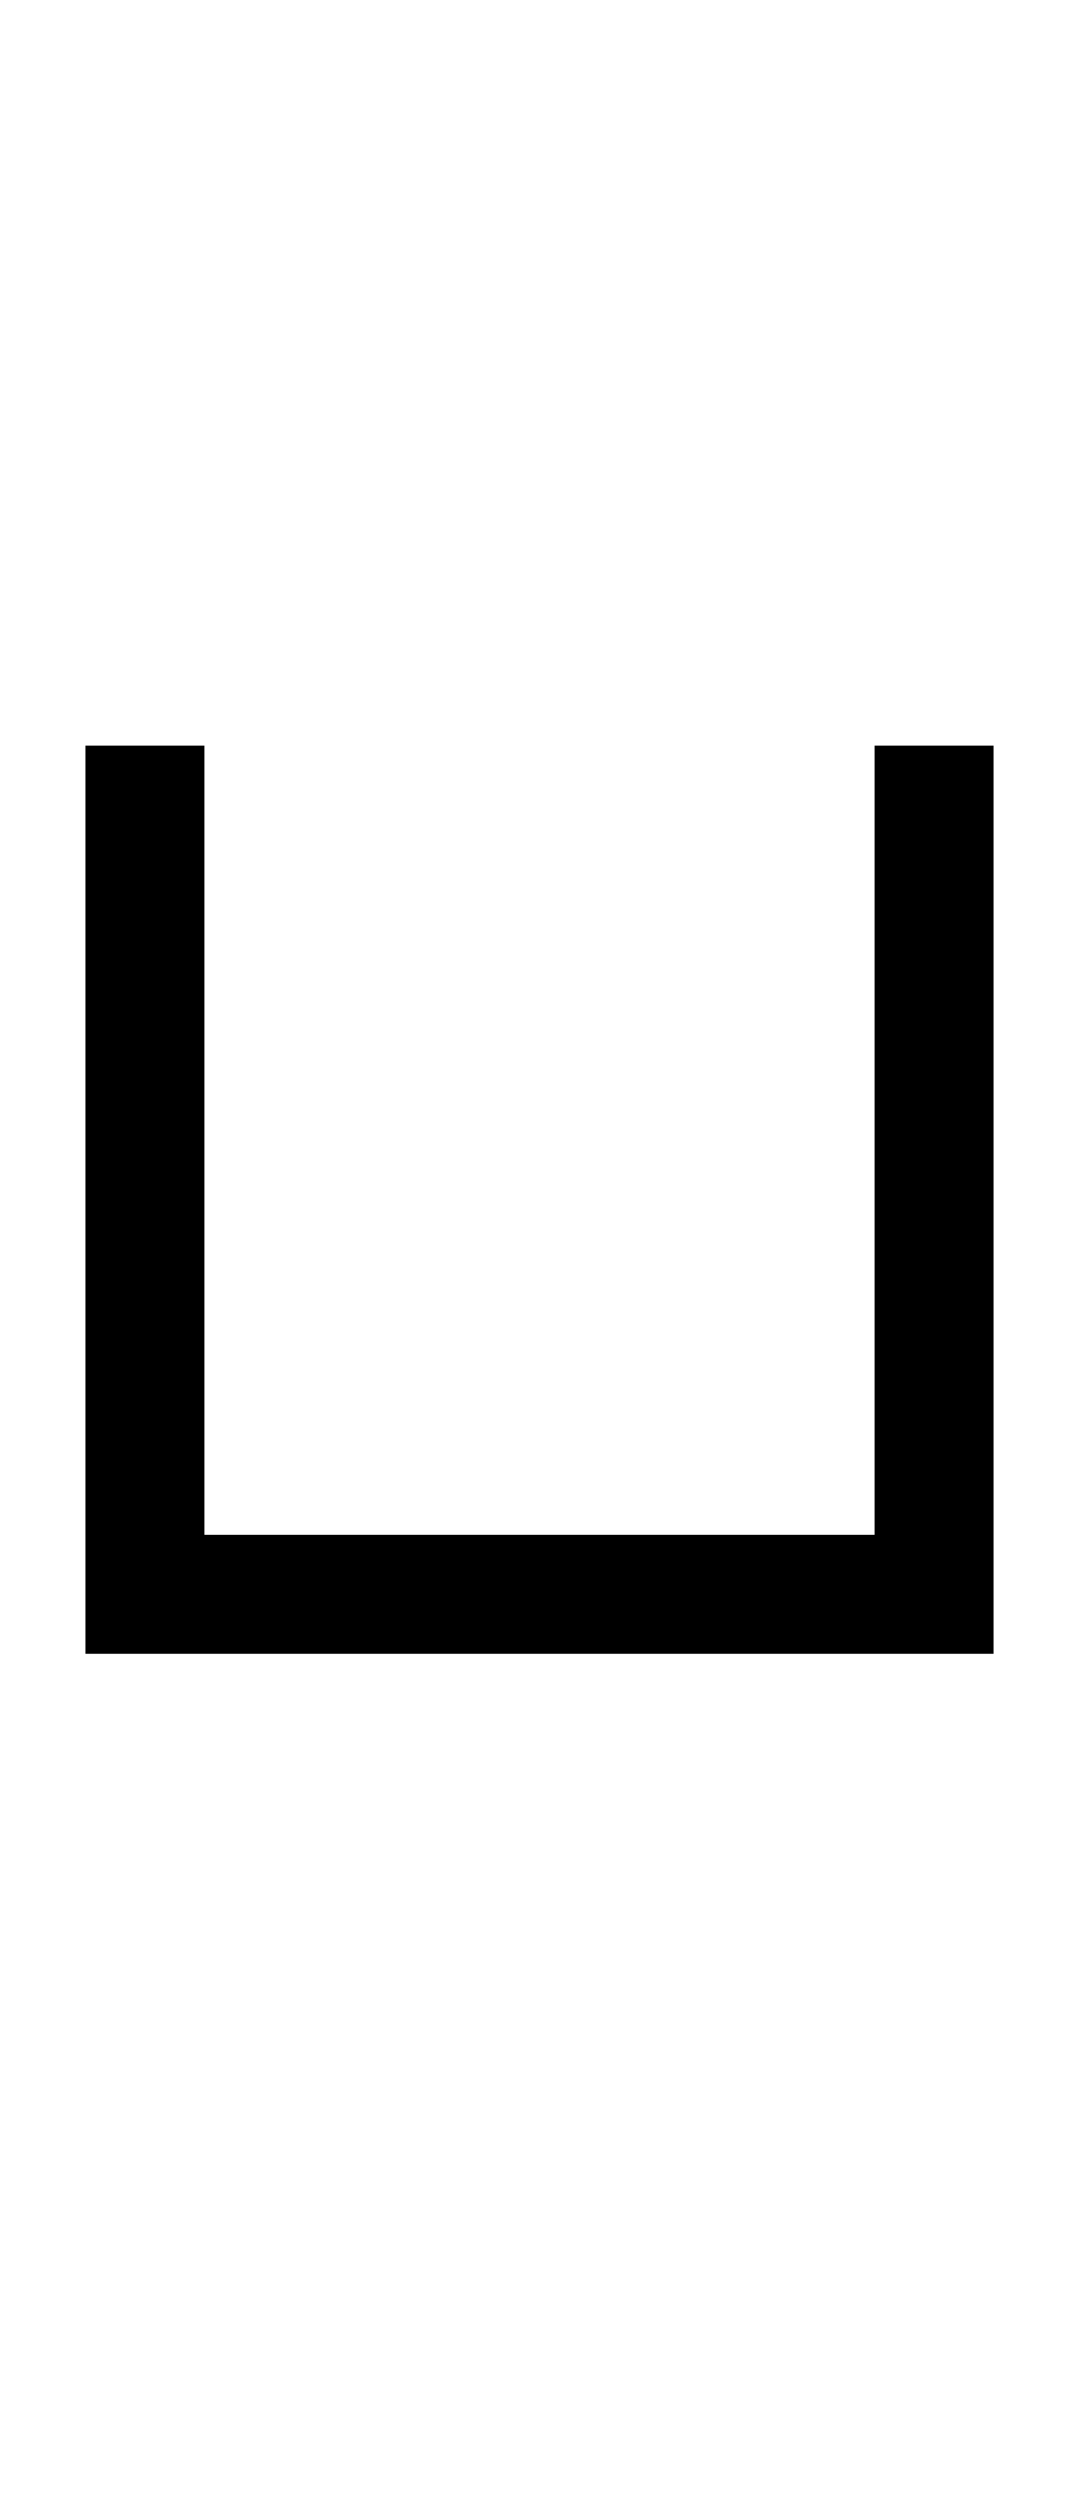
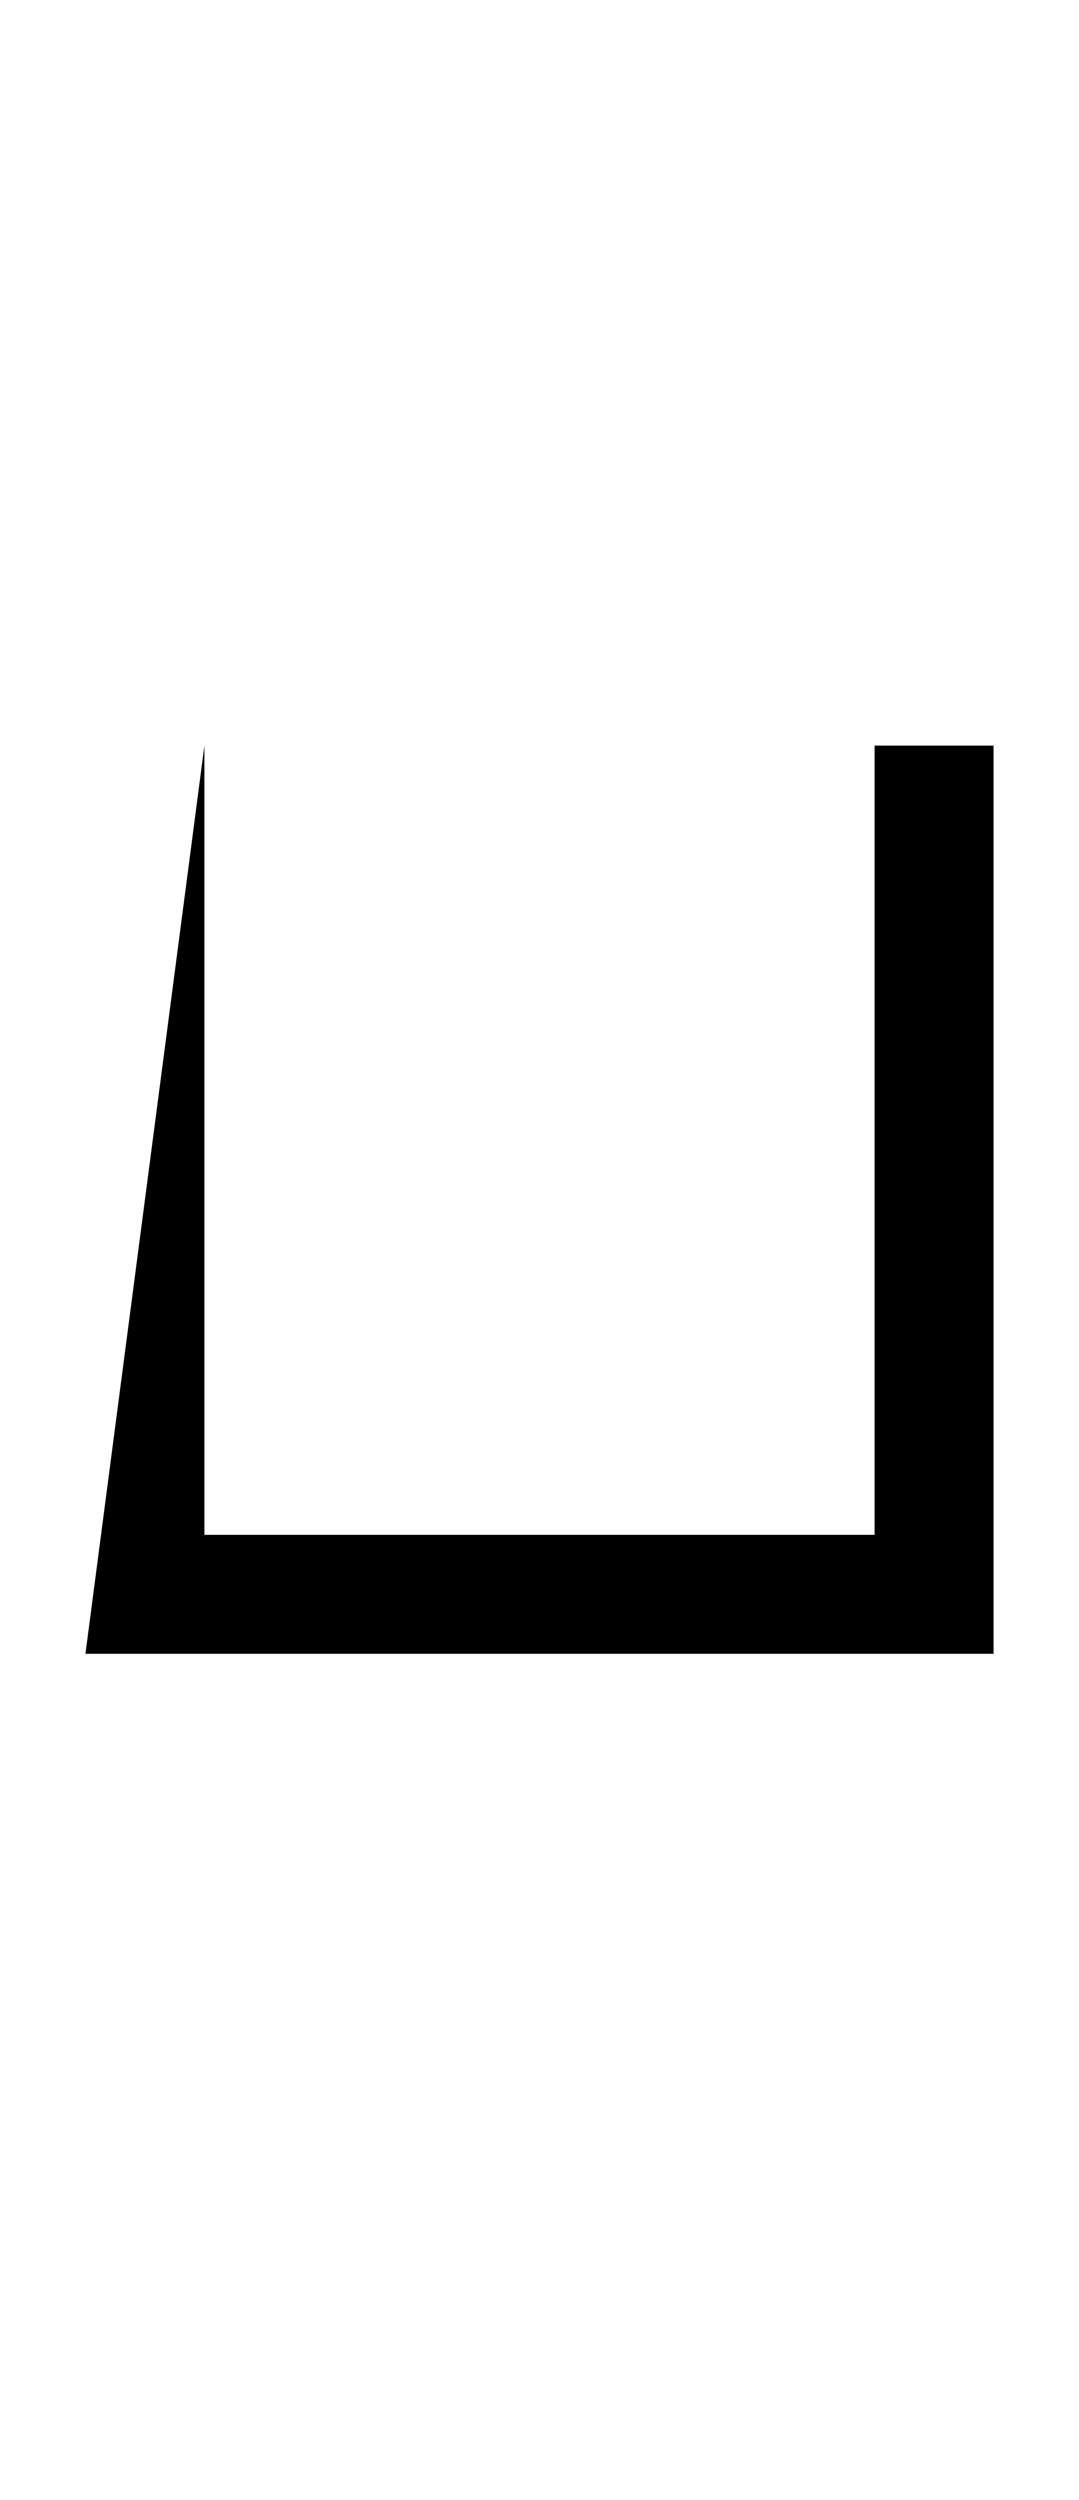
<svg xmlns="http://www.w3.org/2000/svg" width="128.8" height="298.4">
-   <path fill="black" d="M118.60 197.40L10.20 197.40L10.20 89L24.40 89L24.40 183.20L104.40 183.20L104.40 89L118.60 89L118.60 197.40Z" />
+   <path fill="black" d="M118.60 197.40L10.20 197.40L24.40 89L24.40 183.20L104.40 183.20L104.40 89L118.60 89L118.60 197.40Z" />
</svg>